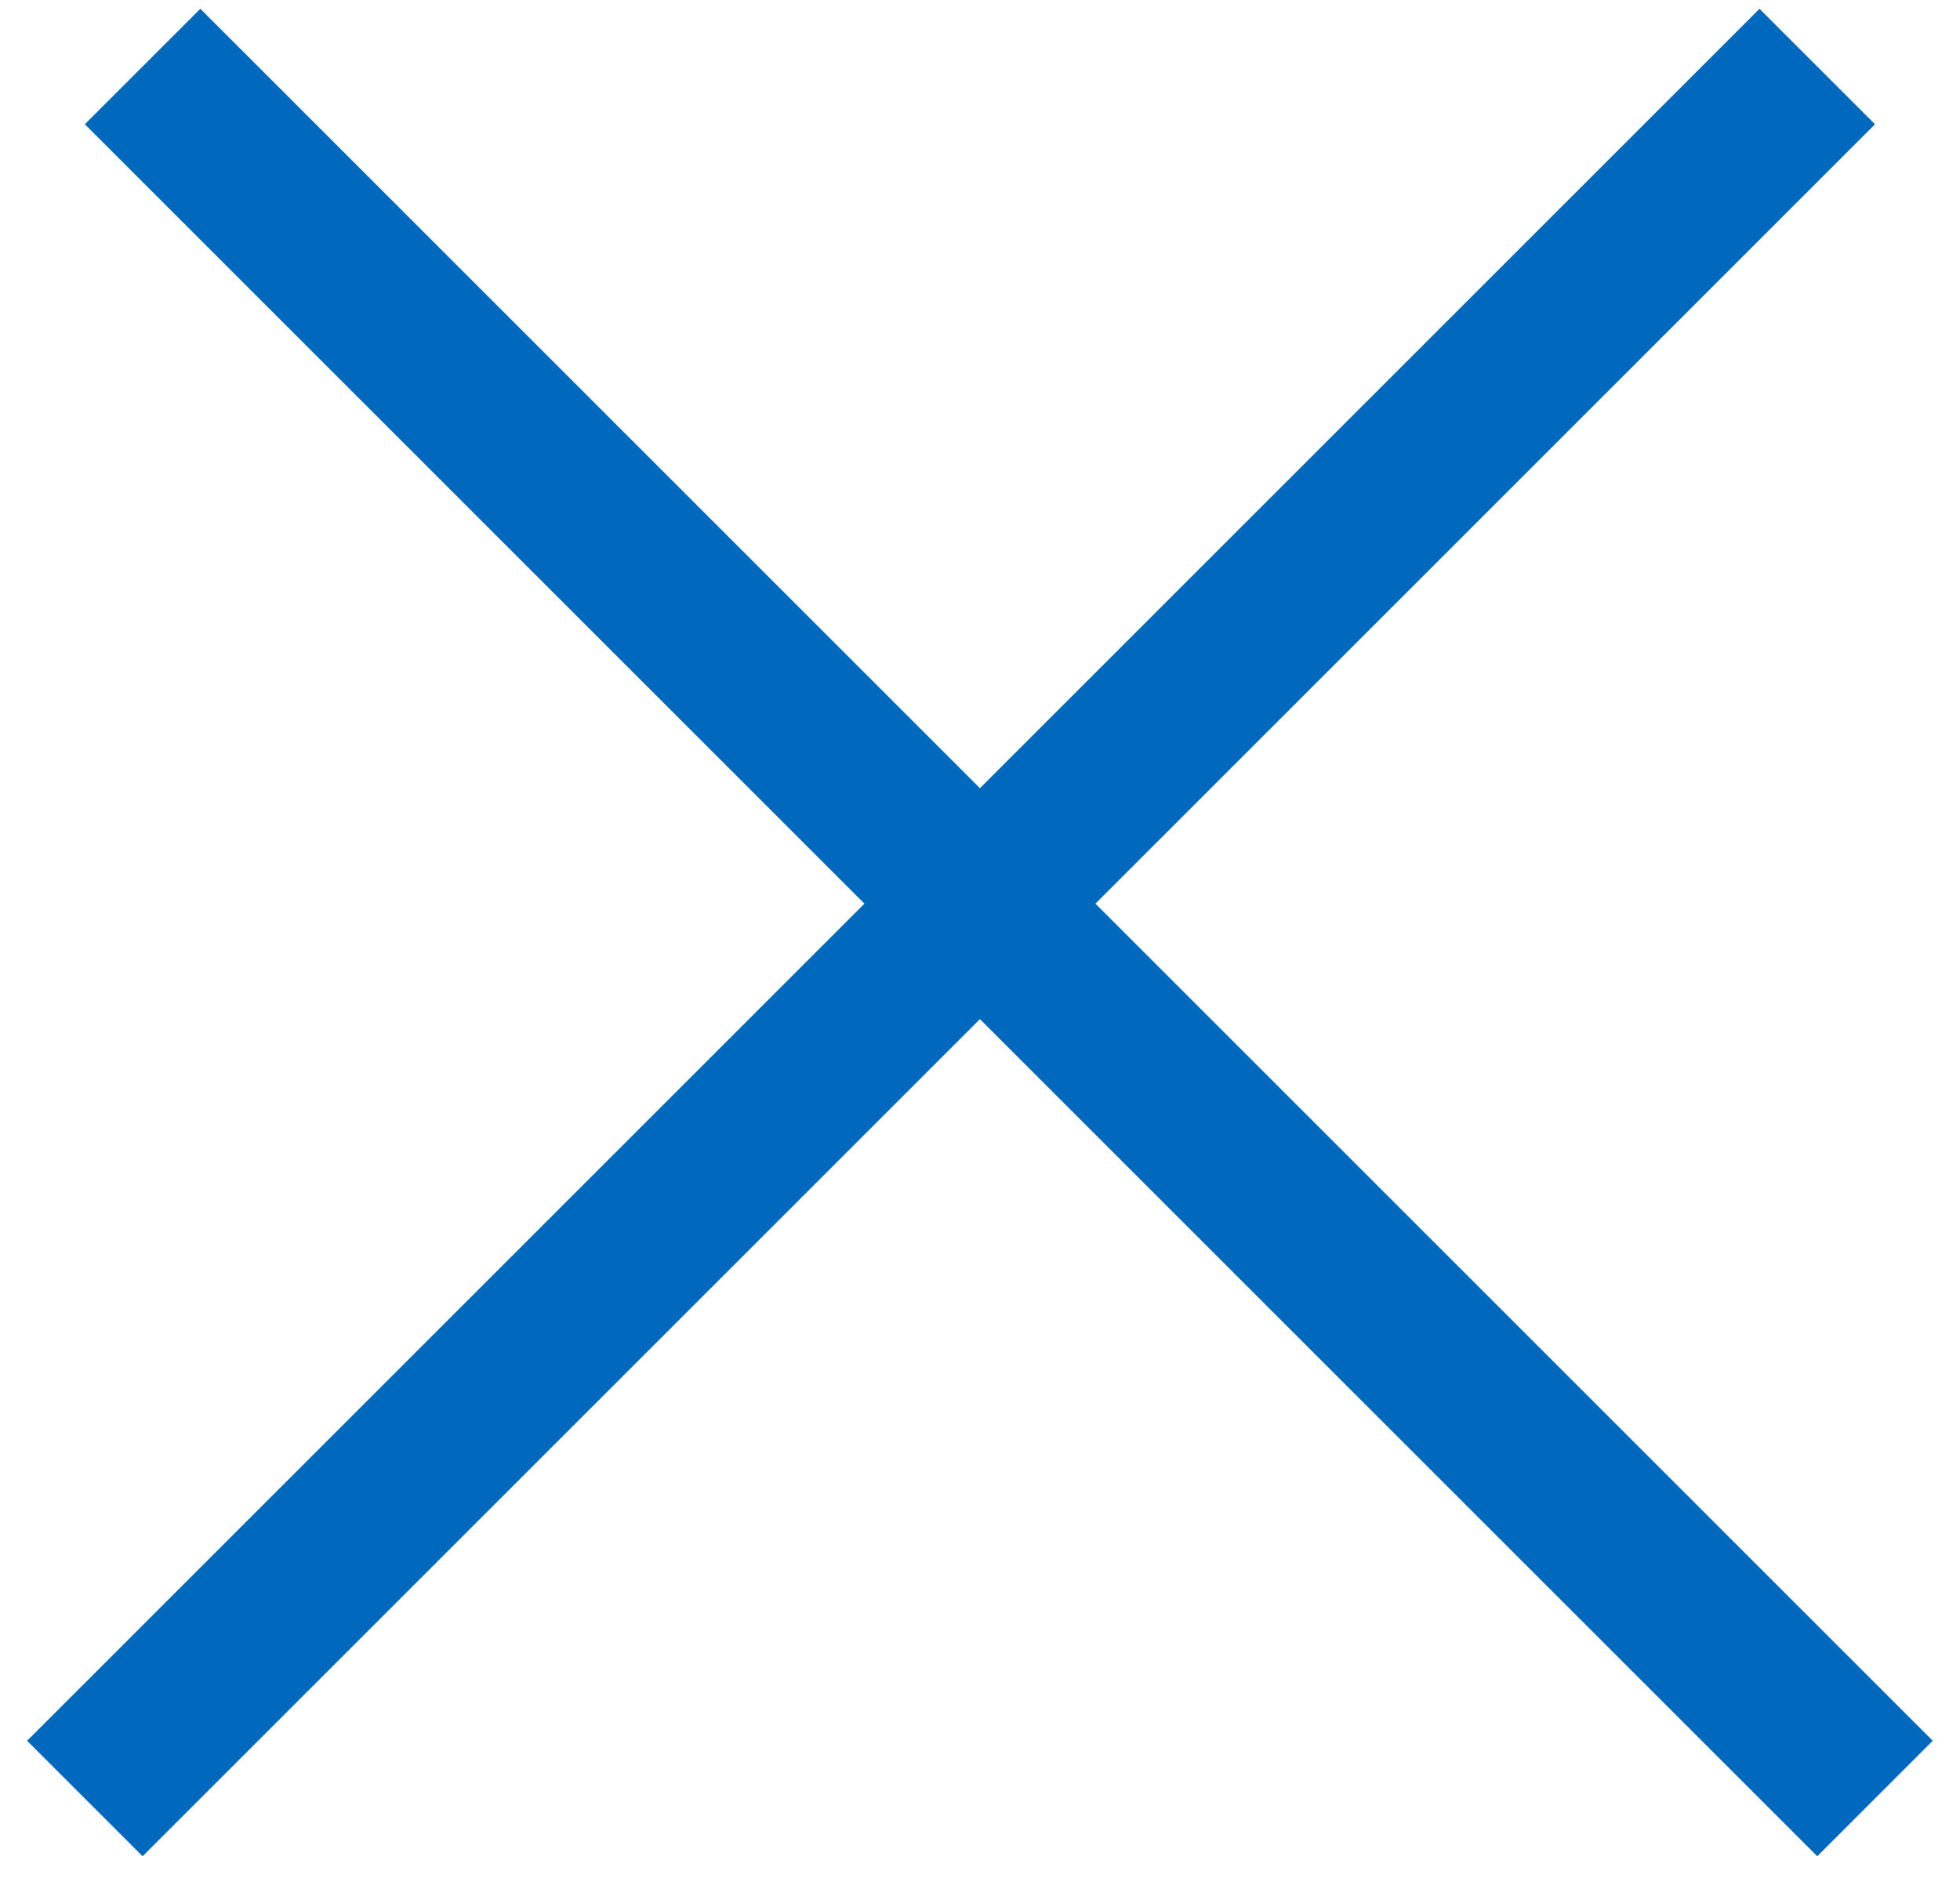
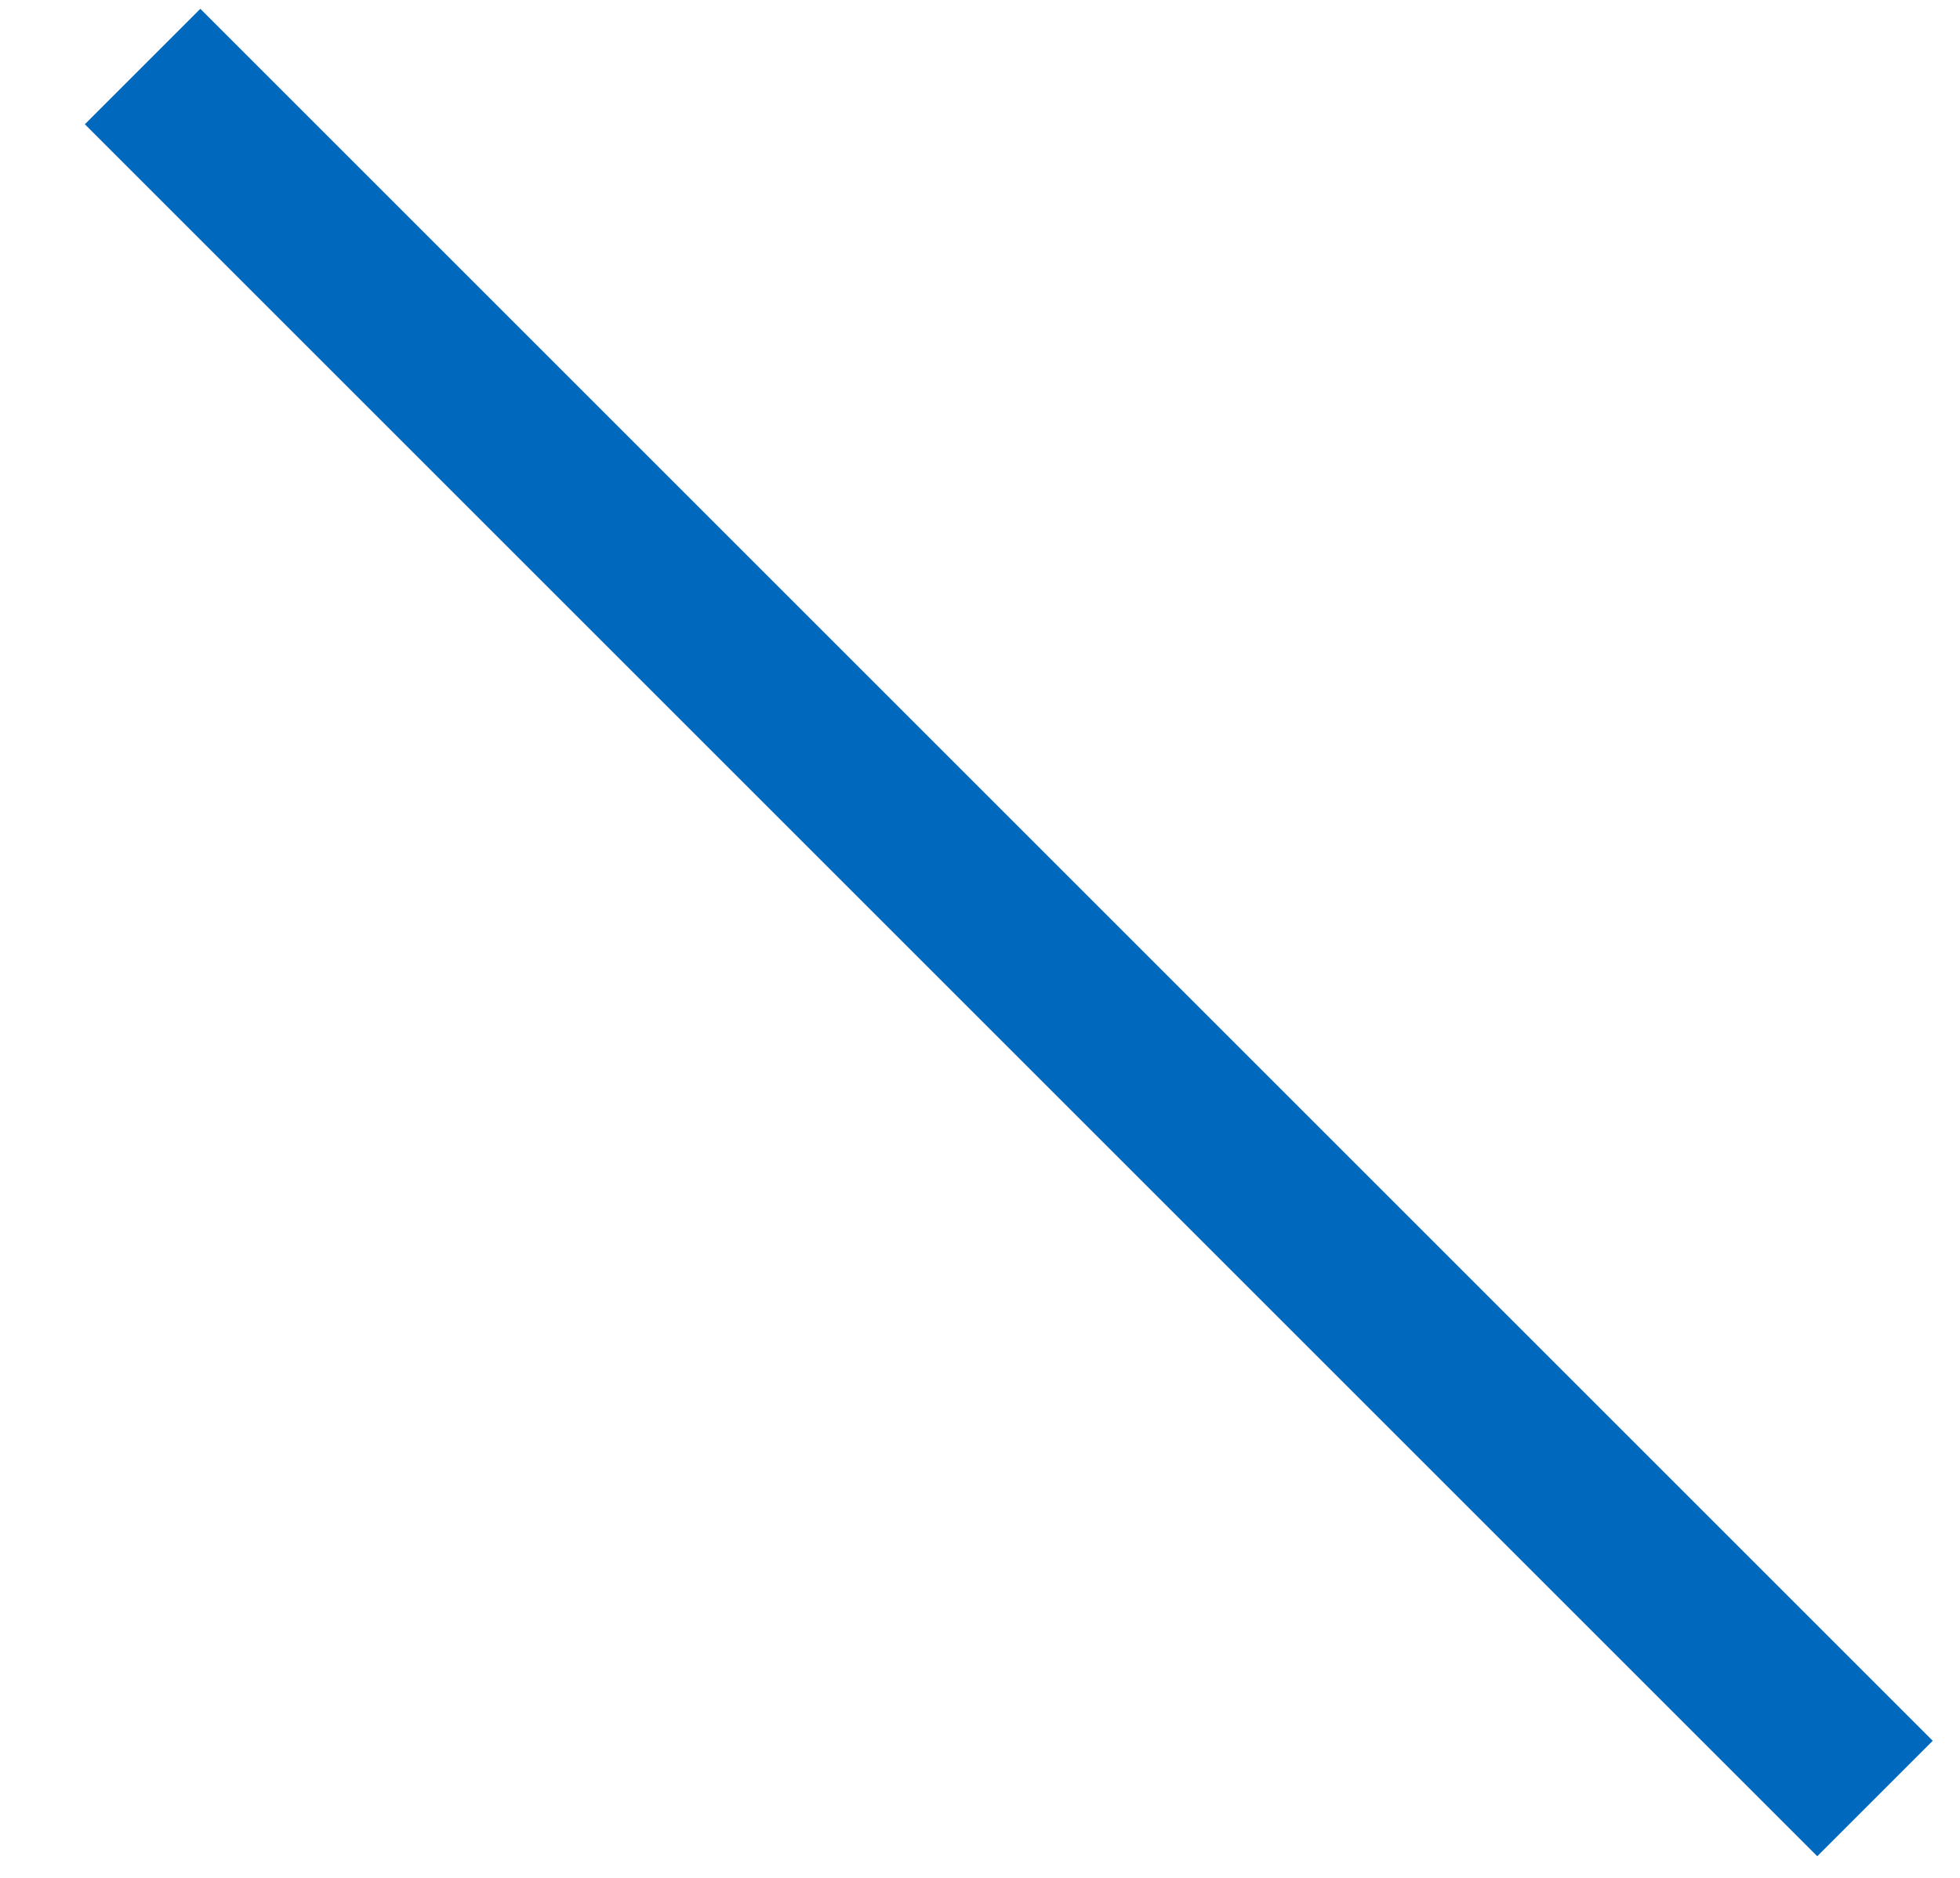
<svg xmlns="http://www.w3.org/2000/svg" width="24" height="23" viewBox="0 0 24 23" fill="none">
-   <path d="M1.746 0.815L22.959 22.028M22.252 0.815L1.039 22.028" stroke="#0069BD" stroke-width="2" />
+   <path d="M1.746 0.815L22.959 22.028M22.252 0.815" stroke="#0069BD" stroke-width="2" />
</svg>